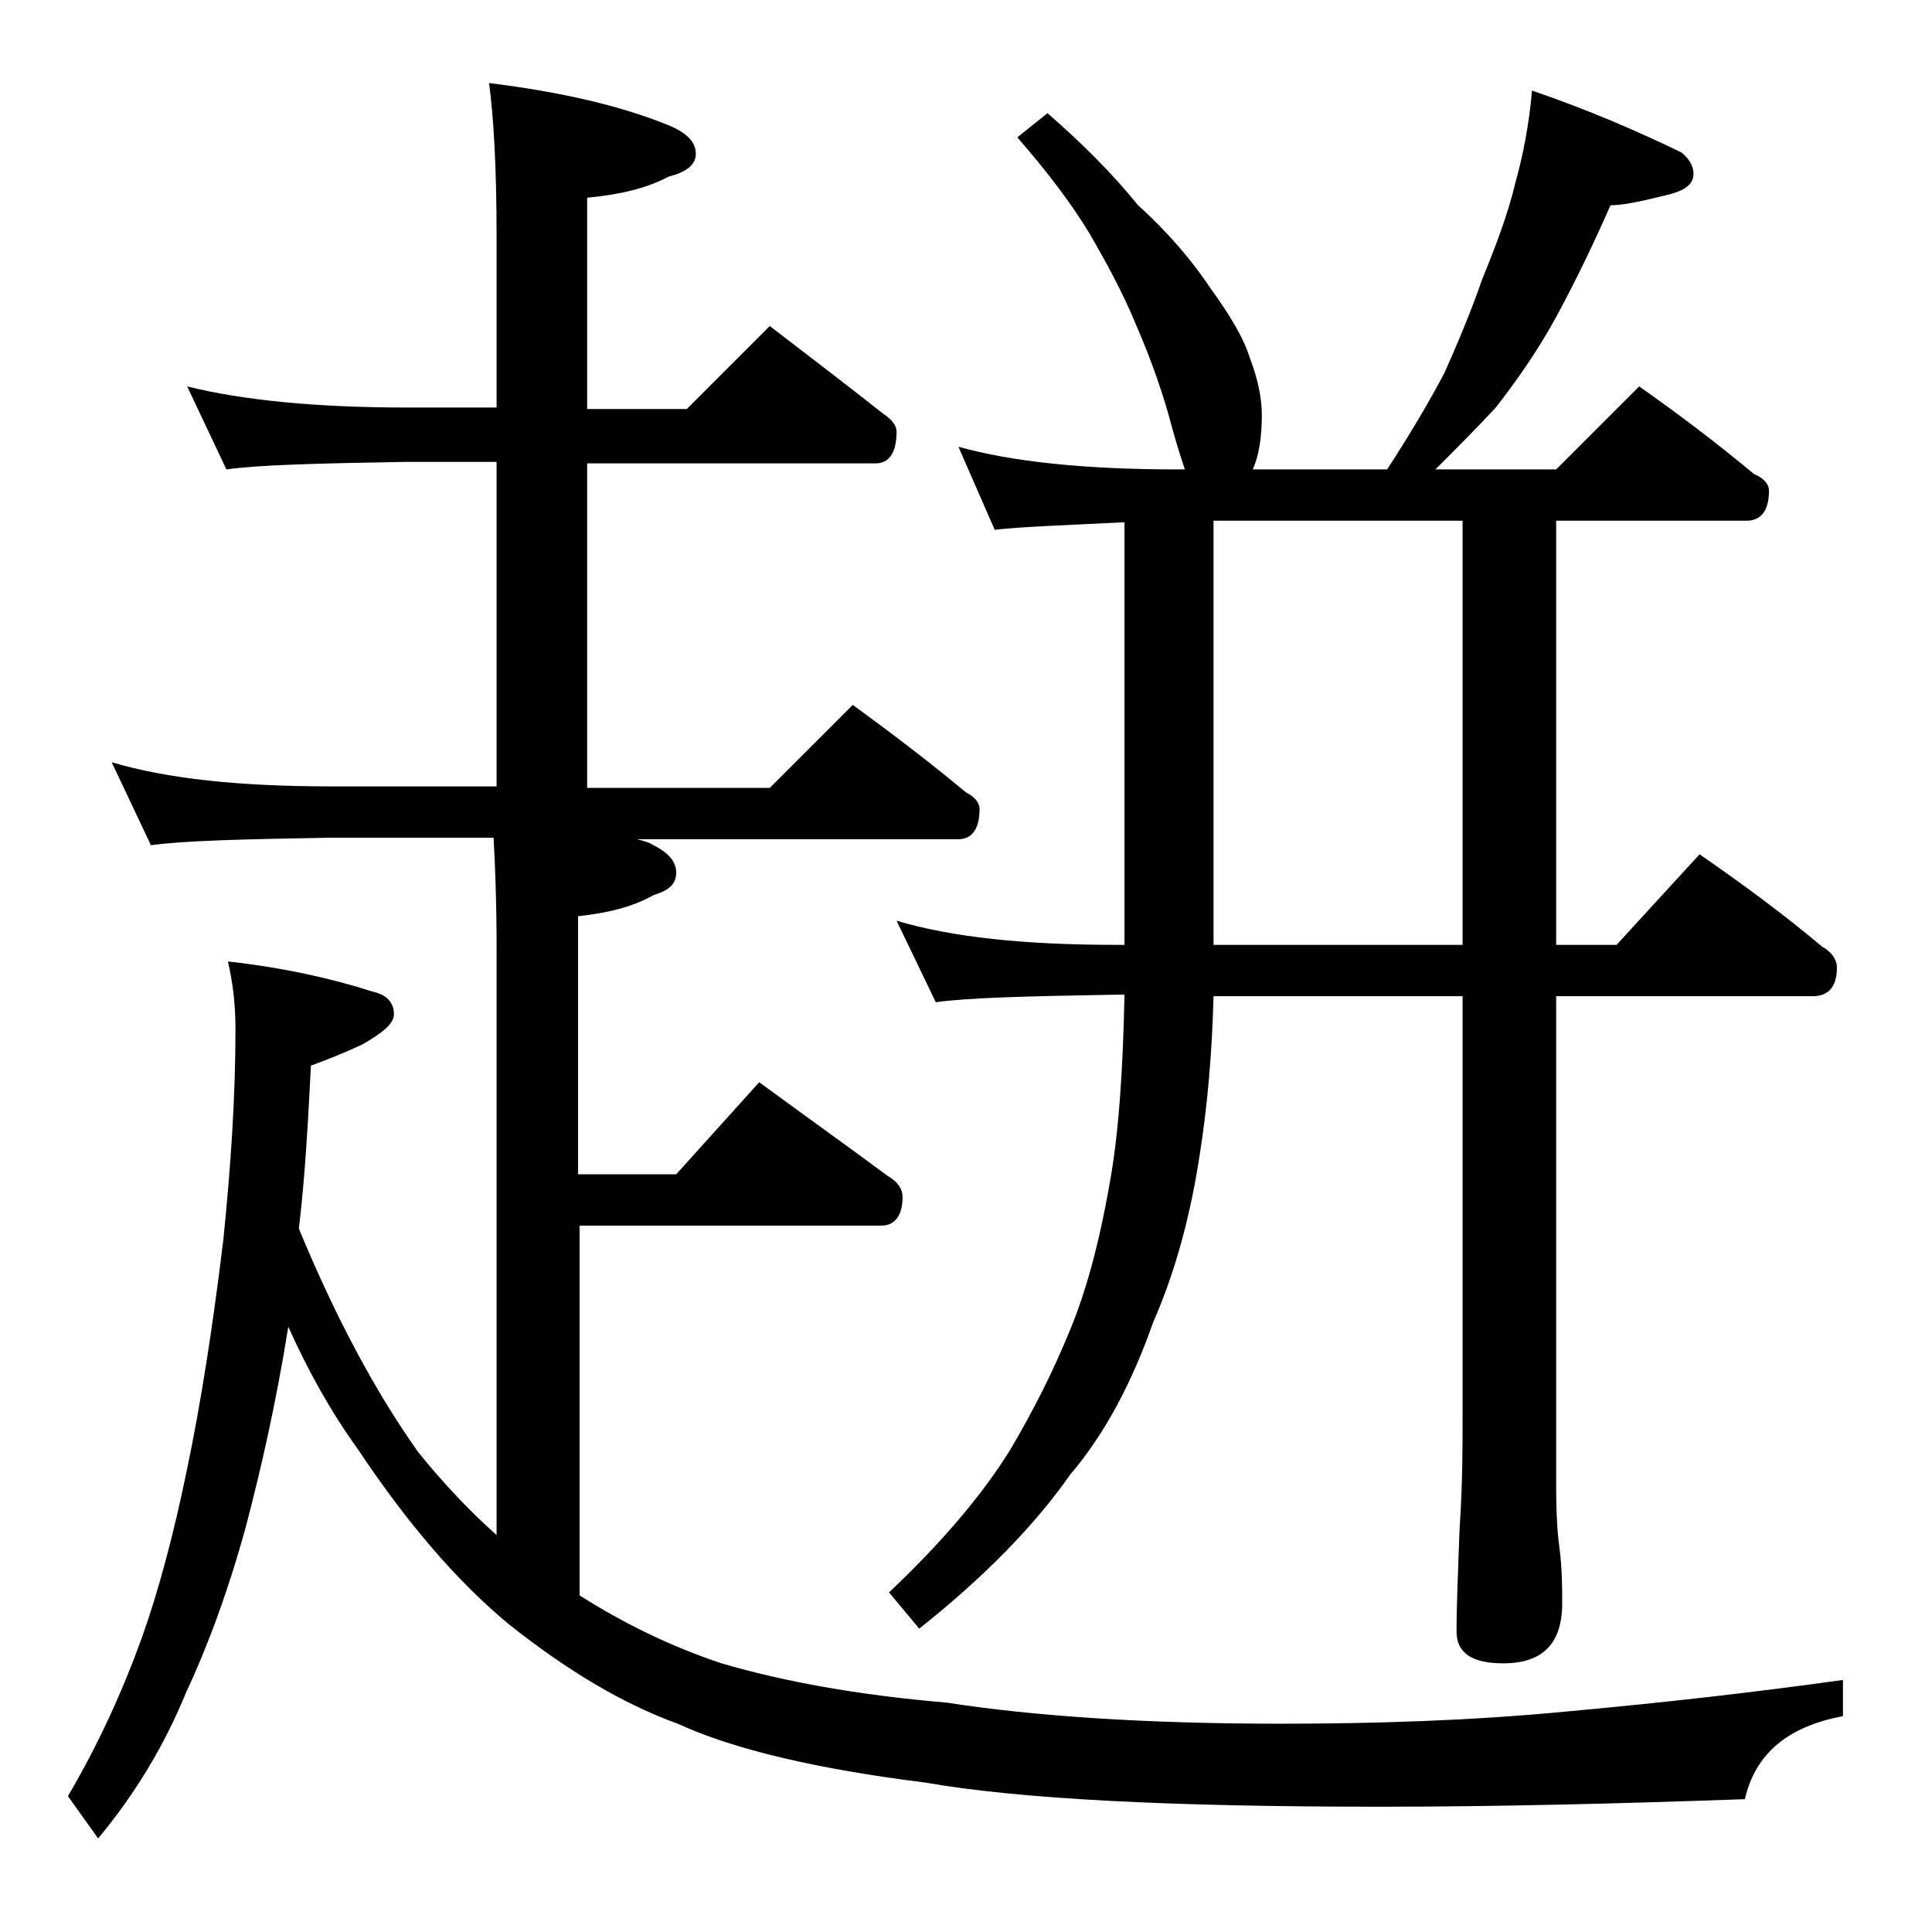
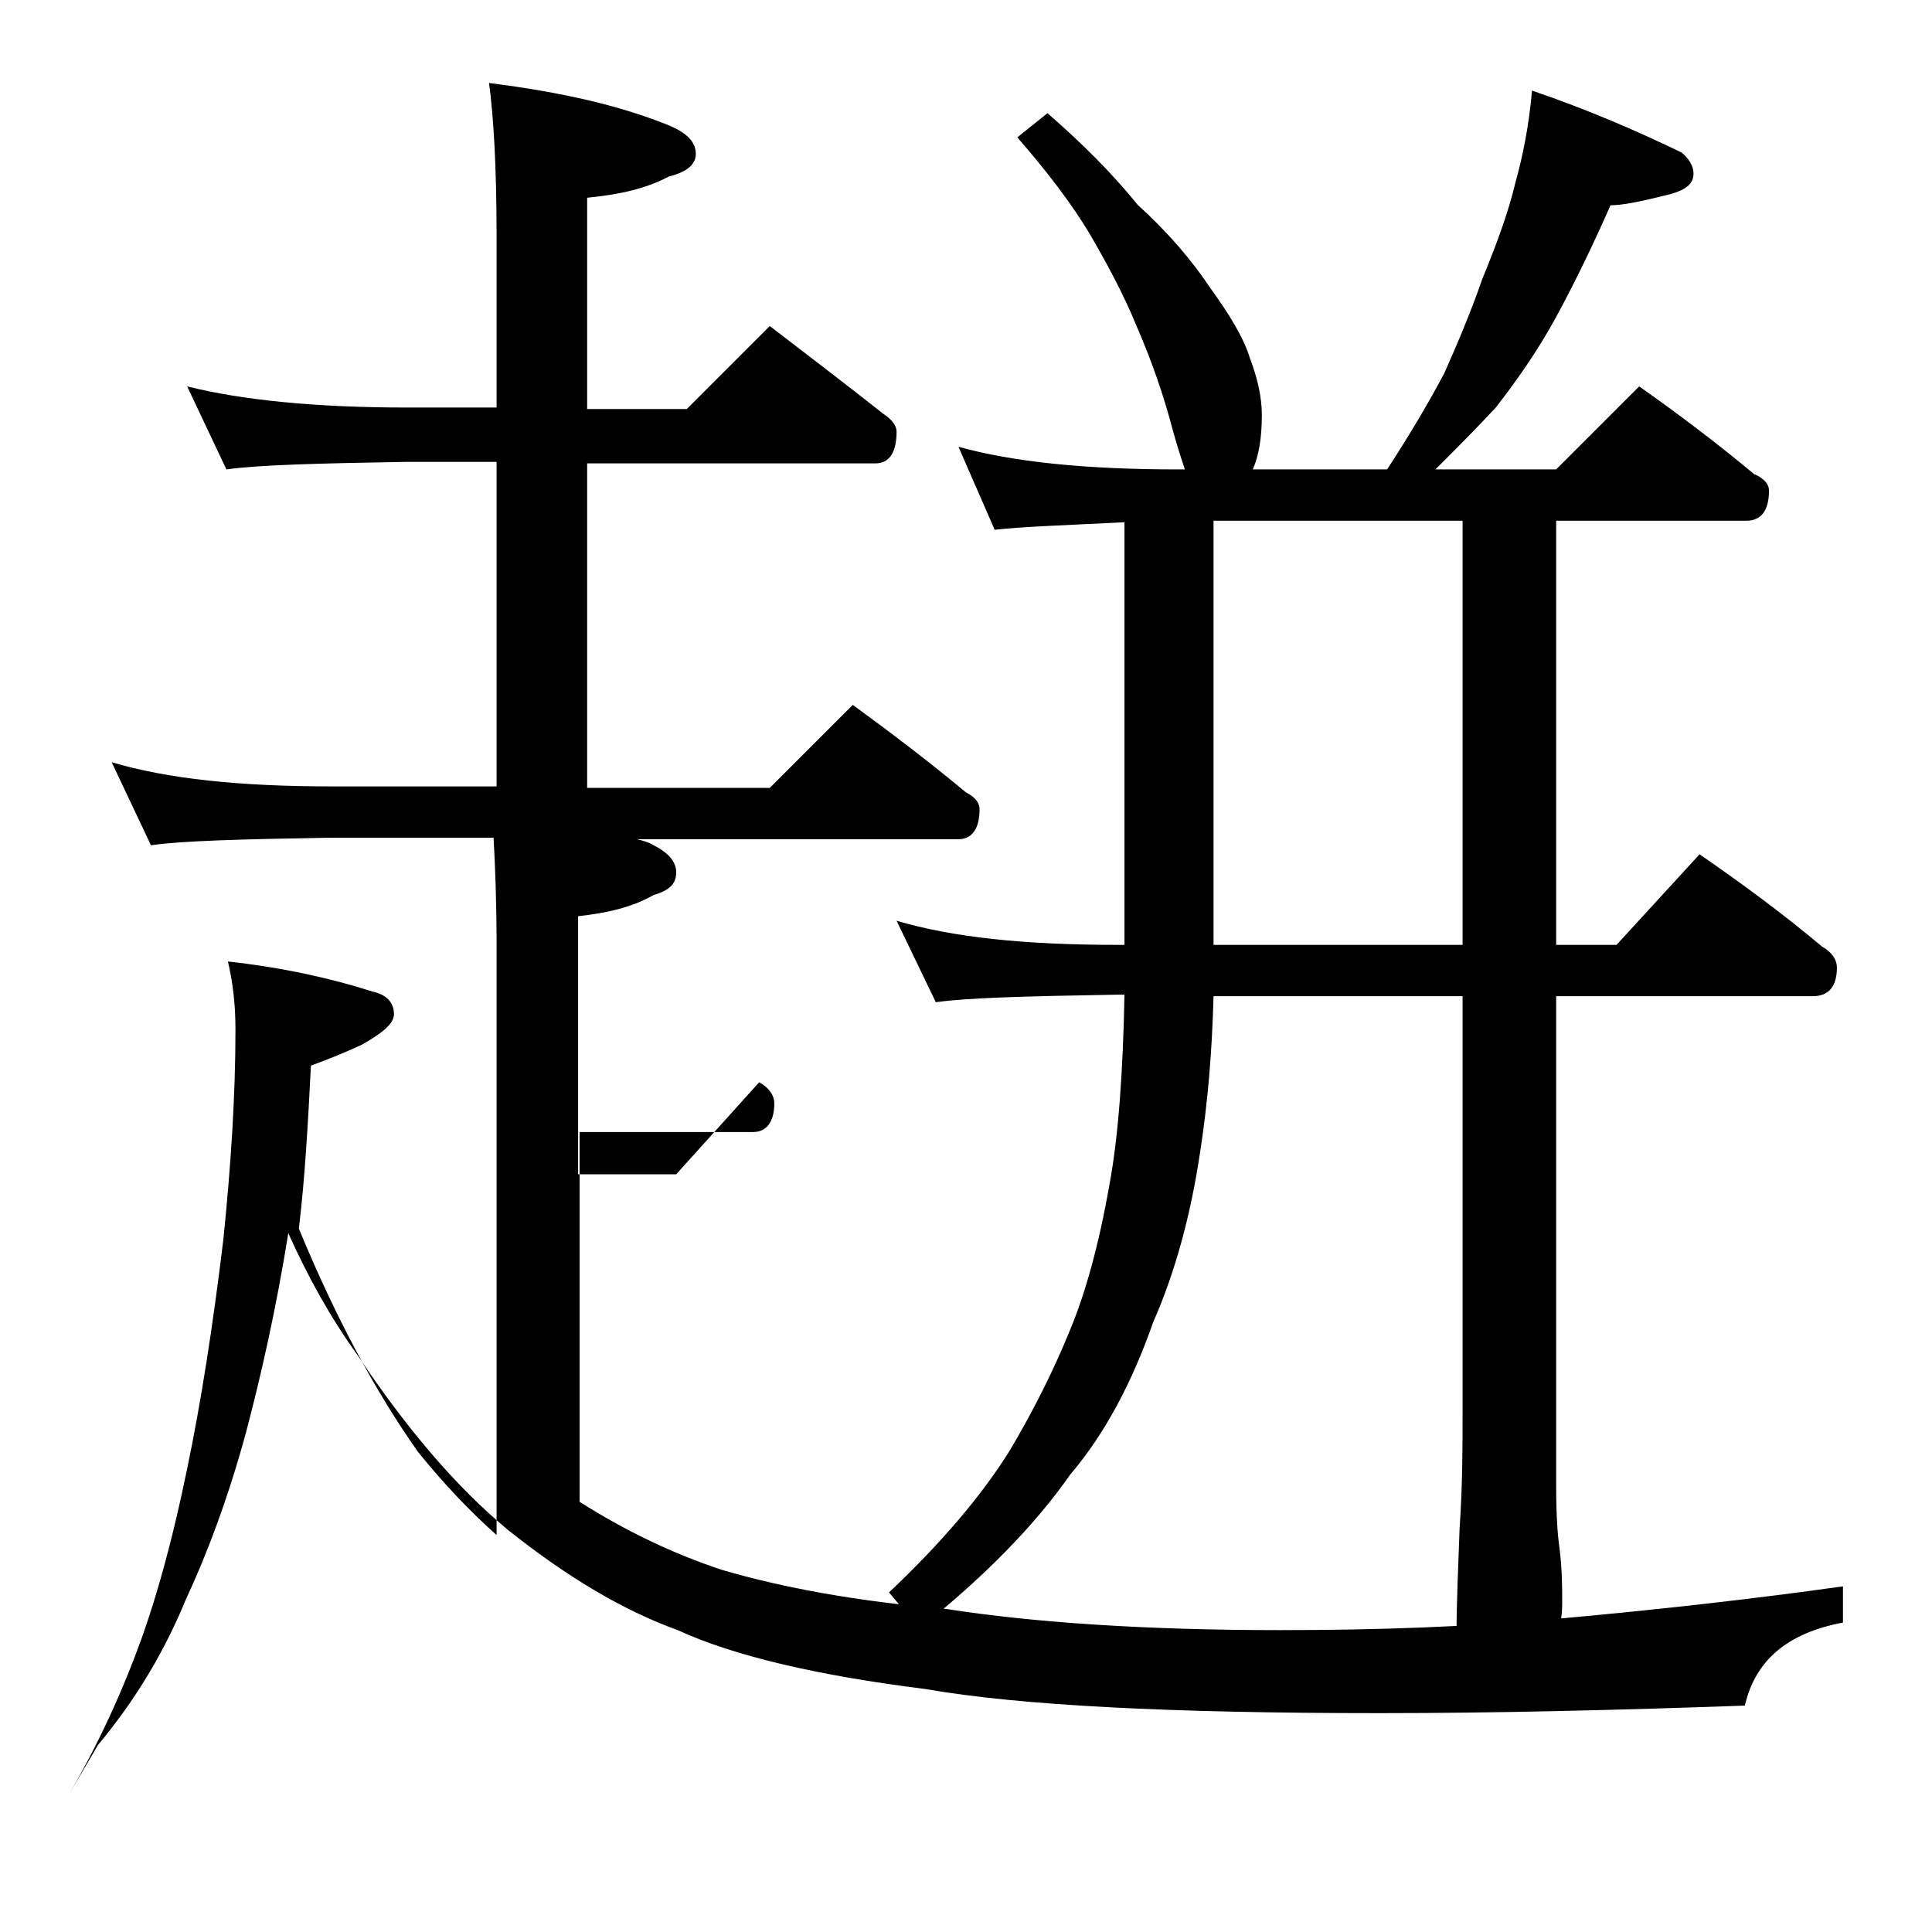
<svg xmlns="http://www.w3.org/2000/svg" version="1.1" id="Layer_1" x="0px" y="0px" viewBox="0 0 128 128" enable-background="new 0 0 128 128" xml:space="preserve">
-   <path d="M12.4,25.6C16,26.5,20.9,27,26.9,27h6V15.6c0-4.5-0.2-7.9-0.5-10.1c4.8,0.6,8.7,1.5,11.9,2.8c1.2,0.5,1.8,1.1,1.8,1.9  c0,0.7-0.6,1.2-1.8,1.5c-1.5,0.8-3.3,1.2-5.4,1.4v14h6.6l5.5-5.5c2.6,2,5.1,3.9,7.5,5.8c0.6,0.4,0.9,0.8,0.9,1.2  c0,1.4-0.5,2.1-1.4,2.1H38.9v21.5H51l5.5-5.5c2.6,1.9,5.1,3.8,7.5,5.8c0.6,0.3,0.9,0.7,0.9,1.1c0,1.3-0.5,2-1.4,2H42.2  c0.4,0.1,0.8,0.2,1.1,0.4c1,0.5,1.5,1.1,1.5,1.8c0,0.8-0.5,1.2-1.5,1.5c-1.4,0.8-3.1,1.2-5,1.4v17.1h6.5l5.5-6.1  c3,2.2,5.8,4.2,8.5,6.2c0.7,0.4,1,0.9,1,1.4c0,1.2-0.5,1.9-1.4,1.9H38.4v24.5c3,1.9,6.1,3.4,9.4,4.5c4.1,1.2,9,2.1,14.9,2.6  c5.8,0.9,13.2,1.4,22.1,1.4c6.3,0,12.6-0.2,18.9-0.8c6.6-0.6,12.7-1.3,18.4-2.1v2.4c-3.7,0.7-5.8,2.5-6.5,5.5  c-8.4,0.3-16.5,0.5-24.2,0.5c-13.8,0-23.8-0.5-30.1-1.6c-7.2-0.9-12.7-2.2-16.4-3.9c-3.6-1.3-7.3-3.5-11.2-6.6  c-3.5-2.9-6.8-6.8-10-11.6c-1.8-2.5-3.3-5.2-4.6-8.1c-0.8,5-1.8,9.4-2.8,13.2c-1.2,4.4-2.6,8.1-4,11.1c-1.4,3.4-3.3,6.6-5.8,9.6  L4.5,119c2-3.4,3.6-6.9,4.9-10.5c1.1-3.1,2.1-6.8,3-11.2c0.9-4.3,1.7-9.4,2.4-15.2c0.5-4.9,0.8-9.5,0.8-13.9c0-1.8-0.2-3.2-0.5-4.5  c3.6,0.4,6.8,1.1,9.6,2c0.9,0.2,1.4,0.7,1.4,1.5c0,0.6-0.7,1.2-2.1,2c-1.5,0.7-2.6,1.1-3.4,1.4c-0.2,3.9-0.4,7.5-0.8,10.8  c2.4,5.8,5,10.7,7.9,14.8c1.7,2.1,3.4,3.9,5.2,5.5V62.6c0-2.9-0.1-5.3-0.2-7.1H21.9C16,55.6,12.1,55.7,10,56l-2.6-5.5  c3.7,1.1,8.5,1.6,14.5,1.6h11V30.6h-6c-5.8,0.1-9.8,0.2-11.9,0.5L12.4,25.6z M69.4,7.5c2.3,2,4.3,4,6,6.1c2,1.8,3.6,3.7,4.8,5.5  c1.3,1.8,2.2,3.3,2.6,4.6c0.5,1.3,0.8,2.6,0.8,3.8c0,1.5-0.2,2.7-0.6,3.6h8.9c1.5-2.3,2.8-4.5,3.8-6.4c0.8-1.8,1.7-3.9,2.5-6.2  c0.9-2.2,1.7-4.3,2.2-6.4c0.5-1.8,0.9-3.8,1.1-6.1c3.8,1.3,7,2.7,9.9,4.1c0.5,0.4,0.8,0.9,0.8,1.4c0,0.8-0.7,1.2-2.1,1.5  c-1.6,0.4-2.7,0.6-3.4,0.6c-1.1,2.5-2.3,5-3.6,7.4c-1.2,2.2-2.6,4.2-4,6c-1.3,1.4-2.7,2.8-4,4.1h8l5.5-5.5c2.7,1.9,5.2,3.8,7.6,5.8  c0.7,0.3,1,0.7,1,1.1c0,1.3-0.5,2-1.5,2h-12.6v28.1h4l5.5-6c2.9,2,5.6,4,8.1,6.1c0.7,0.4,1,0.9,1,1.4c0,1.2-0.5,1.9-1.6,1.9h-17  v32.5c0,1.9,0.1,3.2,0.2,3.9c0.2,1.5,0.2,2.8,0.2,3.8c0,2.7-1.3,4-3.9,4c-2.1,0-3.1-0.7-3.1-2.1c0-1.8,0.1-4,0.2-6.8  c0.2-2.9,0.2-5.5,0.2-7.6V66H80.4c-0.1,3.8-0.4,7.2-0.9,10.4c-0.6,4-1.6,7.8-3.1,11.2c-1.4,4-3.2,7.4-5.5,10.1  c-2.3,3.3-5.7,6.8-10,10.2l-2-2.4c3.5-3.3,6.2-6.5,8-9.4c1.6-2.7,2.9-5.3,4-8c1-2.4,1.9-5.6,2.6-9.6c0.6-3.2,0.9-7.5,1-12.6H74  c-5.9,0.1-9.9,0.2-12,0.5L59.4,61c3.7,1.1,8.5,1.6,14.6,1.6h0.5v-28c-4,0.2-6.9,0.3-8.6,0.5l-2.4-5.5c3.6,1,8.4,1.5,14.5,1.5h0.5  c-0.2-0.6-0.5-1.5-0.8-2.6c-0.6-2.3-1.4-4.6-2.4-6.9c-0.9-2.2-2-4.2-3.1-6.1c-1.2-2-2.8-4.1-4.8-6.4L69.4,7.5z M96.9,62.6V34.5H80.4  v28.1H96.9z" />
+   <path d="M12.4,25.6C16,26.5,20.9,27,26.9,27h6V15.6c0-4.5-0.2-7.9-0.5-10.1c4.8,0.6,8.7,1.5,11.9,2.8c1.2,0.5,1.8,1.1,1.8,1.9  c0,0.7-0.6,1.2-1.8,1.5c-1.5,0.8-3.3,1.2-5.4,1.4v14h6.6l5.5-5.5c2.6,2,5.1,3.9,7.5,5.8c0.6,0.4,0.9,0.8,0.9,1.2  c0,1.4-0.5,2.1-1.4,2.1H38.9v21.5H51l5.5-5.5c2.6,1.9,5.1,3.8,7.5,5.8c0.6,0.3,0.9,0.7,0.9,1.1c0,1.3-0.5,2-1.4,2H42.2  c0.4,0.1,0.8,0.2,1.1,0.4c1,0.5,1.5,1.1,1.5,1.8c0,0.8-0.5,1.2-1.5,1.5c-1.4,0.8-3.1,1.2-5,1.4v17.1h6.5l5.5-6.1  c0.7,0.4,1,0.9,1,1.4c0,1.2-0.5,1.9-1.4,1.9H38.4v24.5c3,1.9,6.1,3.4,9.4,4.5c4.1,1.2,9,2.1,14.9,2.6  c5.8,0.9,13.2,1.4,22.1,1.4c6.3,0,12.6-0.2,18.9-0.8c6.6-0.6,12.7-1.3,18.4-2.1v2.4c-3.7,0.7-5.8,2.5-6.5,5.5  c-8.4,0.3-16.5,0.5-24.2,0.5c-13.8,0-23.8-0.5-30.1-1.6c-7.2-0.9-12.7-2.2-16.4-3.9c-3.6-1.3-7.3-3.5-11.2-6.6  c-3.5-2.9-6.8-6.8-10-11.6c-1.8-2.5-3.3-5.2-4.6-8.1c-0.8,5-1.8,9.4-2.8,13.2c-1.2,4.4-2.6,8.1-4,11.1c-1.4,3.4-3.3,6.6-5.8,9.6  L4.5,119c2-3.4,3.6-6.9,4.9-10.5c1.1-3.1,2.1-6.8,3-11.2c0.9-4.3,1.7-9.4,2.4-15.2c0.5-4.9,0.8-9.5,0.8-13.9c0-1.8-0.2-3.2-0.5-4.5  c3.6,0.4,6.8,1.1,9.6,2c0.9,0.2,1.4,0.7,1.4,1.5c0,0.6-0.7,1.2-2.1,2c-1.5,0.7-2.6,1.1-3.4,1.4c-0.2,3.9-0.4,7.5-0.8,10.8  c2.4,5.8,5,10.7,7.9,14.8c1.7,2.1,3.4,3.9,5.2,5.5V62.6c0-2.9-0.1-5.3-0.2-7.1H21.9C16,55.6,12.1,55.7,10,56l-2.6-5.5  c3.7,1.1,8.5,1.6,14.5,1.6h11V30.6h-6c-5.8,0.1-9.8,0.2-11.9,0.5L12.4,25.6z M69.4,7.5c2.3,2,4.3,4,6,6.1c2,1.8,3.6,3.7,4.8,5.5  c1.3,1.8,2.2,3.3,2.6,4.6c0.5,1.3,0.8,2.6,0.8,3.8c0,1.5-0.2,2.7-0.6,3.6h8.9c1.5-2.3,2.8-4.5,3.8-6.4c0.8-1.8,1.7-3.9,2.5-6.2  c0.9-2.2,1.7-4.3,2.2-6.4c0.5-1.8,0.9-3.8,1.1-6.1c3.8,1.3,7,2.7,9.9,4.1c0.5,0.4,0.8,0.9,0.8,1.4c0,0.8-0.7,1.2-2.1,1.5  c-1.6,0.4-2.7,0.6-3.4,0.6c-1.1,2.5-2.3,5-3.6,7.4c-1.2,2.2-2.6,4.2-4,6c-1.3,1.4-2.7,2.8-4,4.1h8l5.5-5.5c2.7,1.9,5.2,3.8,7.6,5.8  c0.7,0.3,1,0.7,1,1.1c0,1.3-0.5,2-1.5,2h-12.6v28.1h4l5.5-6c2.9,2,5.6,4,8.1,6.1c0.7,0.4,1,0.9,1,1.4c0,1.2-0.5,1.9-1.6,1.9h-17  v32.5c0,1.9,0.1,3.2,0.2,3.9c0.2,1.5,0.2,2.8,0.2,3.8c0,2.7-1.3,4-3.9,4c-2.1,0-3.1-0.7-3.1-2.1c0-1.8,0.1-4,0.2-6.8  c0.2-2.9,0.2-5.5,0.2-7.6V66H80.4c-0.1,3.8-0.4,7.2-0.9,10.4c-0.6,4-1.6,7.8-3.1,11.2c-1.4,4-3.2,7.4-5.5,10.1  c-2.3,3.3-5.7,6.8-10,10.2l-2-2.4c3.5-3.3,6.2-6.5,8-9.4c1.6-2.7,2.9-5.3,4-8c1-2.4,1.9-5.6,2.6-9.6c0.6-3.2,0.9-7.5,1-12.6H74  c-5.9,0.1-9.9,0.2-12,0.5L59.4,61c3.7,1.1,8.5,1.6,14.6,1.6h0.5v-28c-4,0.2-6.9,0.3-8.6,0.5l-2.4-5.5c3.6,1,8.4,1.5,14.5,1.5h0.5  c-0.2-0.6-0.5-1.5-0.8-2.6c-0.6-2.3-1.4-4.6-2.4-6.9c-0.9-2.2-2-4.2-3.1-6.1c-1.2-2-2.8-4.1-4.8-6.4L69.4,7.5z M96.9,62.6V34.5H80.4  v28.1H96.9z" />
</svg>